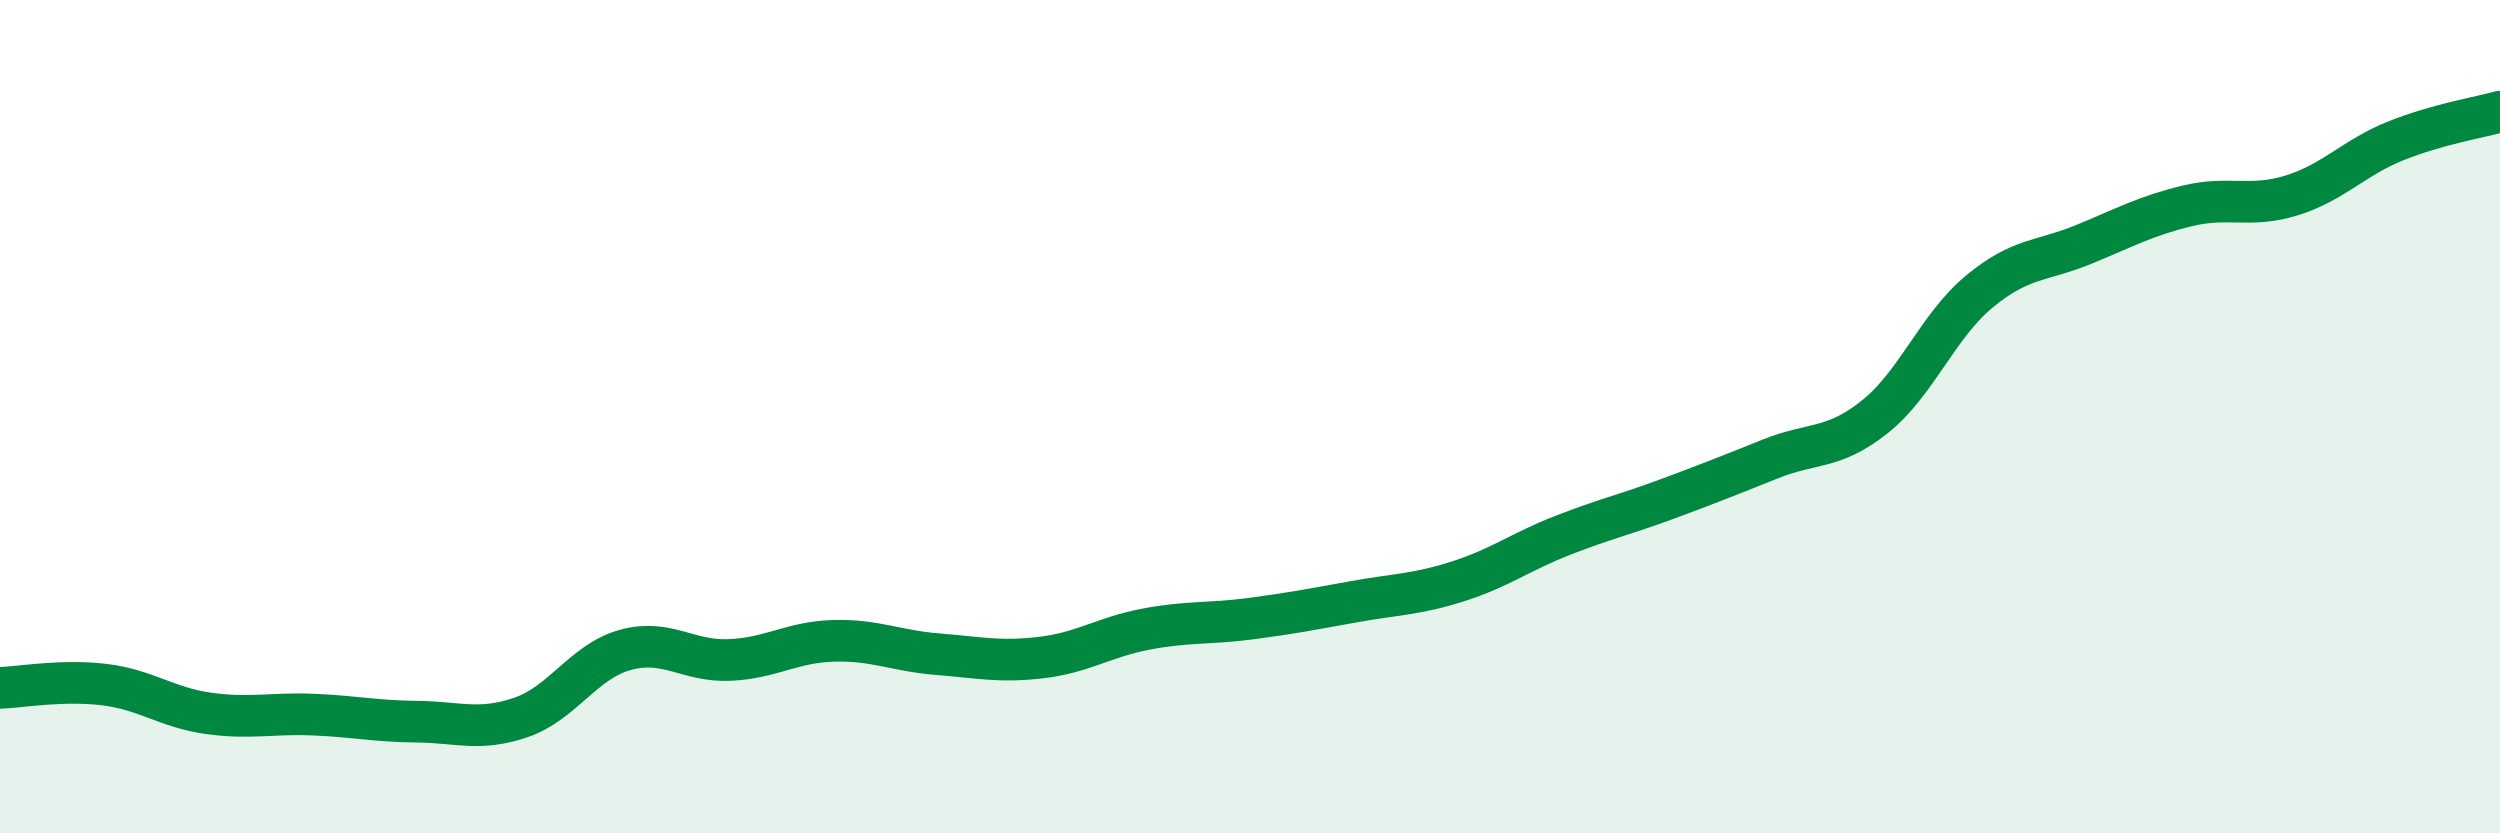
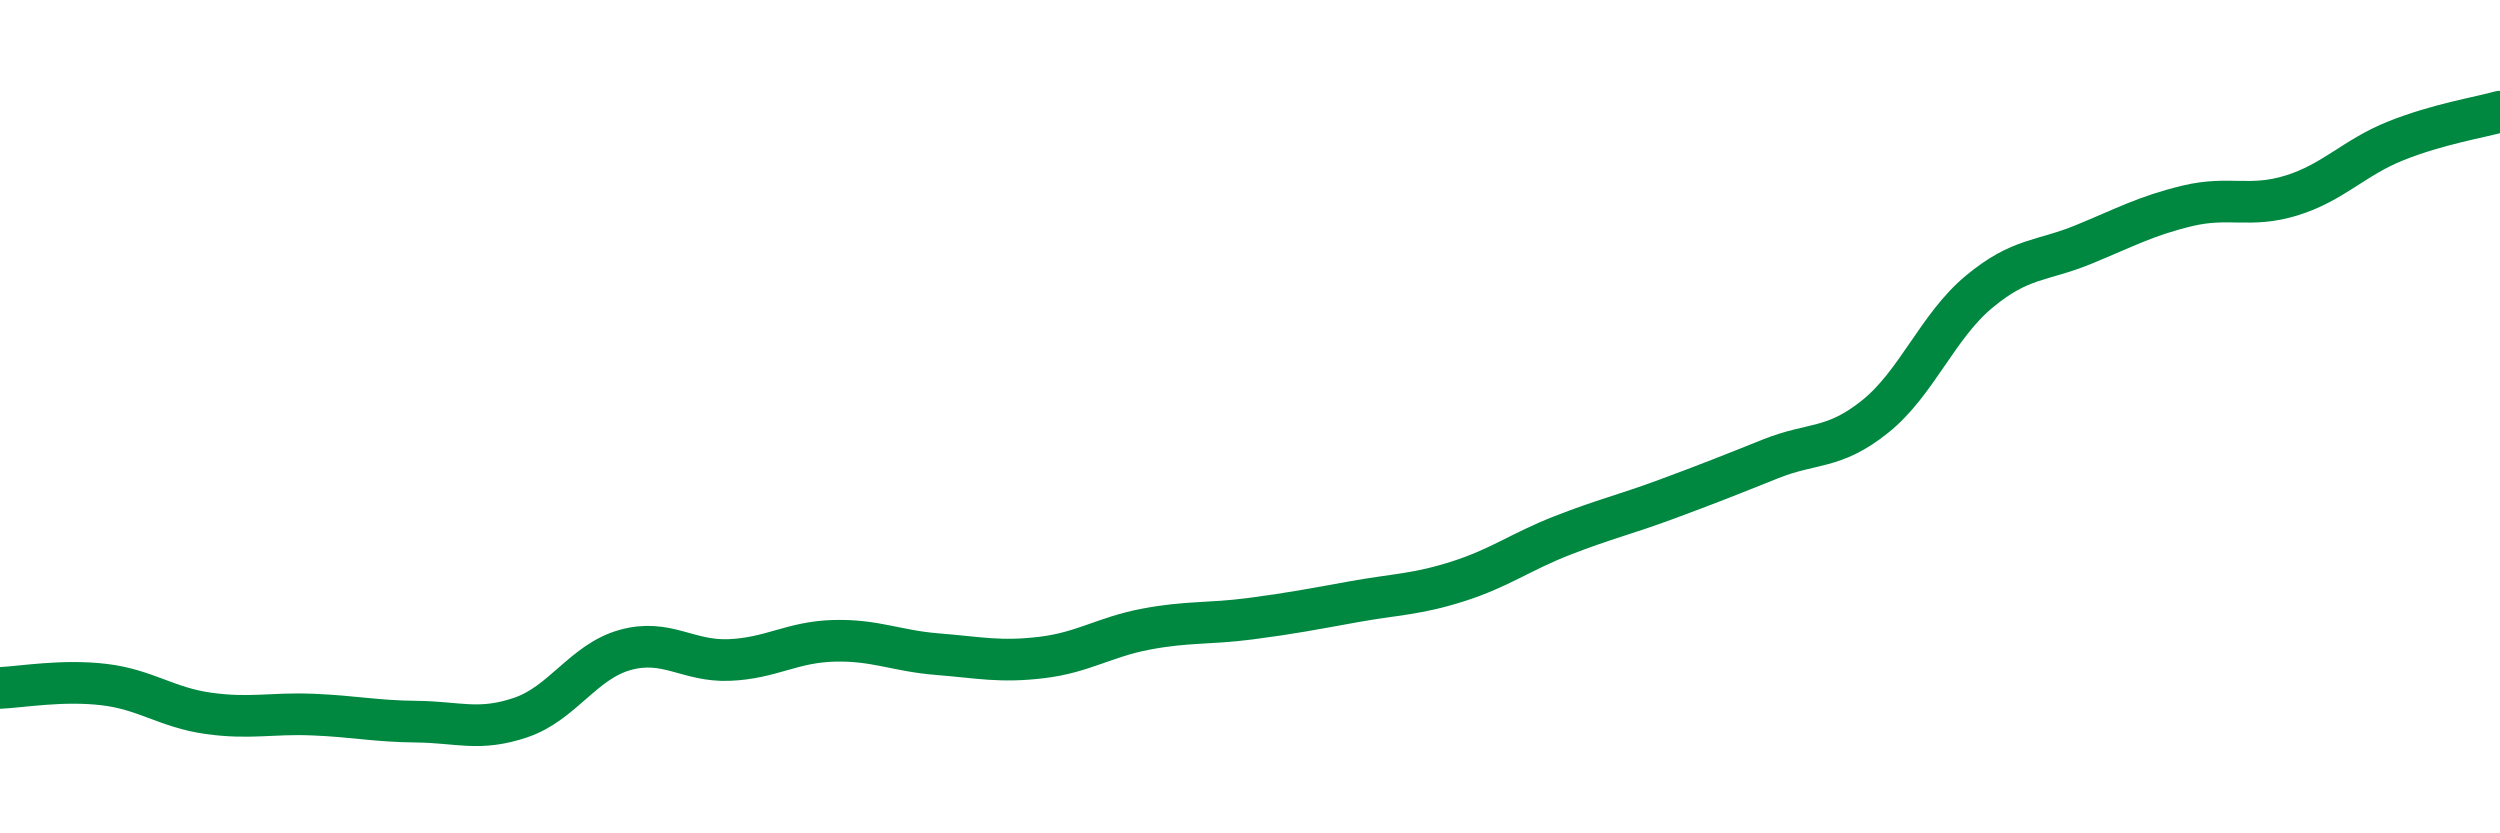
<svg xmlns="http://www.w3.org/2000/svg" width="60" height="20" viewBox="0 0 60 20">
-   <path d="M 0,16.51 C 0.5,16.49 1.5,16.31 2.5,16.43 C 3.5,16.55 4,16.98 5,17.12 C 6,17.26 6.5,17.11 7.5,17.15 C 8.5,17.19 9,17.31 10,17.32 C 11,17.33 11.5,17.56 12.5,17.22 C 13.5,16.88 14,15.88 15,15.6 C 16,15.32 16.5,15.88 17.5,15.84 C 18.5,15.8 19,15.41 20,15.38 C 21,15.35 21.5,15.62 22.5,15.7 C 23.5,15.78 24,15.9 25,15.78 C 26,15.66 26.5,15.29 27.5,15.1 C 28.5,14.91 29,14.98 30,14.85 C 31,14.72 31.5,14.62 32.5,14.44 C 33.5,14.26 34,14.27 35,13.95 C 36,13.63 36.5,13.24 37.5,12.85 C 38.5,12.46 39,12.35 40,11.98 C 41,11.61 41.5,11.41 42.5,11.01 C 43.5,10.61 44,10.8 45,10 C 46,9.2 46.5,7.83 47.5,7 C 48.5,6.17 49,6.28 50,5.87 C 51,5.46 51.5,5.18 52.5,4.94 C 53.5,4.7 54,5 55,4.69 C 56,4.38 56.5,3.78 57.5,3.38 C 58.5,2.98 59.5,2.82 60,2.68L60 20L0 20Z" fill="#008740" opacity="0.1" stroke-linecap="round" stroke-linejoin="round" />
  <path d="M 0,16.51 C 0.5,16.49 1.5,16.31 2.5,16.43 C 3.5,16.55 4,16.98 5,17.12 C 6,17.26 6.5,17.11 7.5,17.15 C 8.5,17.19 9,17.31 10,17.32 C 11,17.33 11.5,17.56 12.5,17.22 C 13.5,16.88 14,15.88 15,15.6 C 16,15.32 16.5,15.88 17.5,15.84 C 18.5,15.8 19,15.41 20,15.38 C 21,15.35 21.5,15.62 22.5,15.7 C 23.5,15.78 24,15.9 25,15.78 C 26,15.66 26.5,15.29 27.5,15.1 C 28.5,14.91 29,14.98 30,14.85 C 31,14.72 31.5,14.62 32.5,14.44 C 33.5,14.26 34,14.27 35,13.95 C 36,13.63 36.5,13.24 37.5,12.85 C 38.5,12.46 39,12.35 40,11.98 C 41,11.61 41.5,11.41 42.5,11.01 C 43.5,10.61 44,10.8 45,10 C 46,9.2 46.5,7.83 47.5,7 C 48.5,6.17 49,6.28 50,5.87 C 51,5.46 51.5,5.18 52.5,4.94 C 53.5,4.7 54,5 55,4.69 C 56,4.38 56.5,3.78 57.5,3.38 C 58.5,2.98 59.5,2.82 60,2.68" stroke="#008740" stroke-width="1" fill="none" stroke-linecap="round" stroke-linejoin="round" />
</svg>